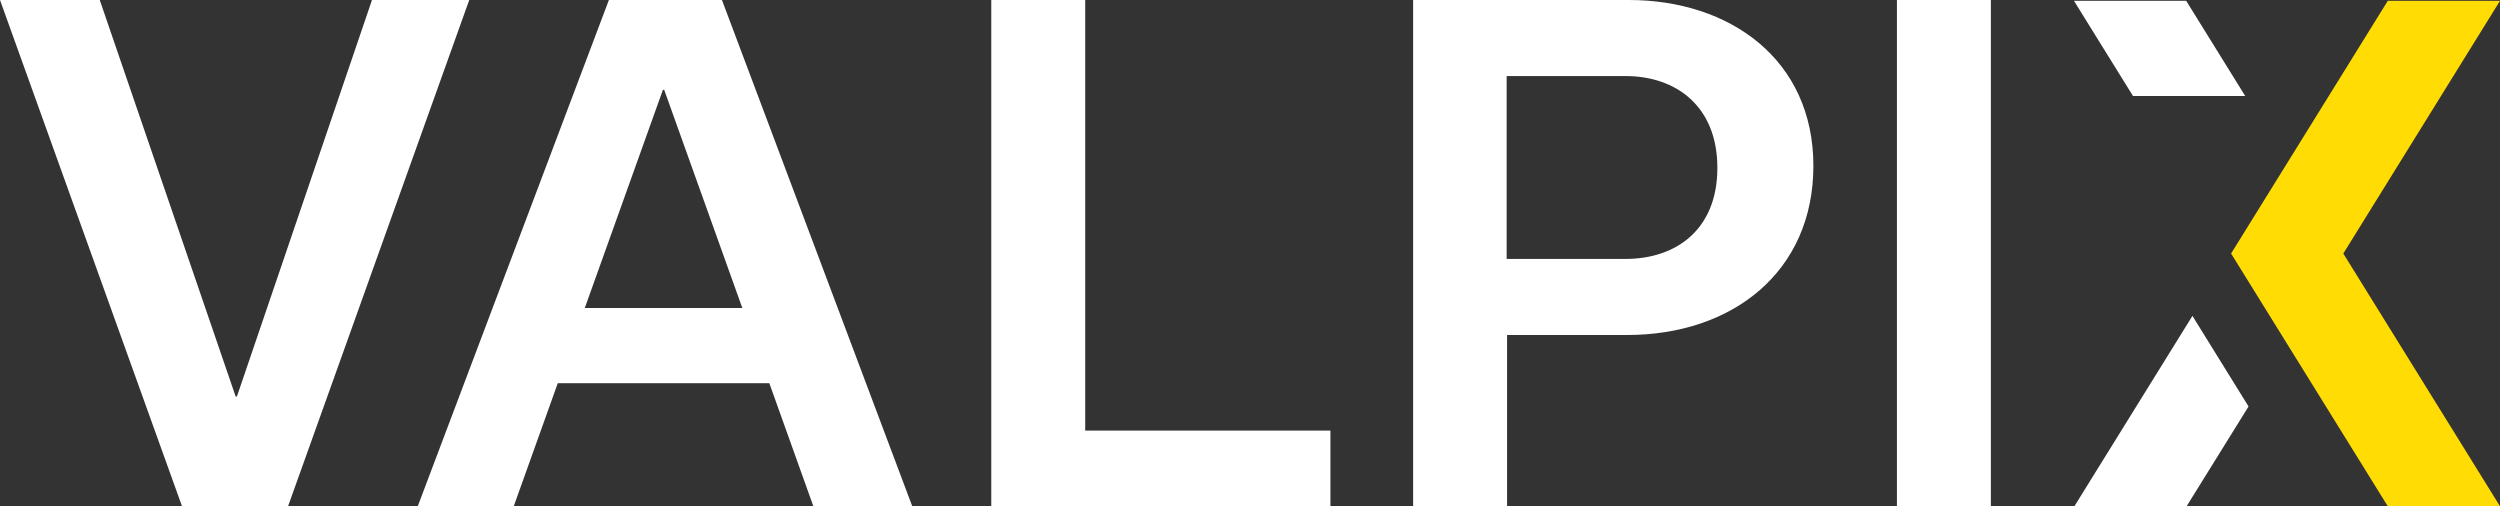
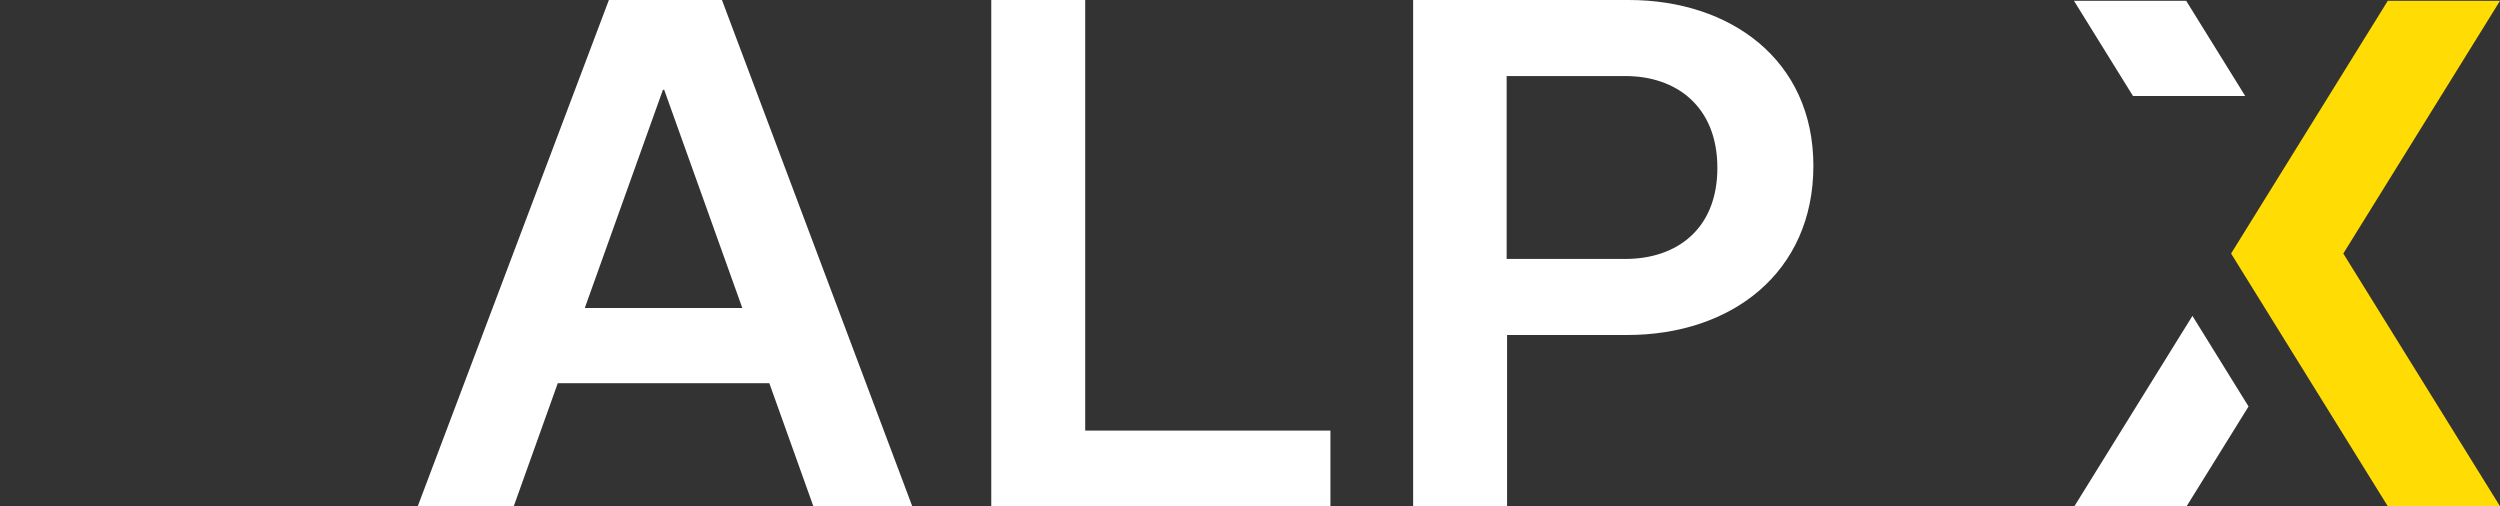
<svg xmlns="http://www.w3.org/2000/svg" version="1.1" viewBox="0 0 601.5 121.8">
  <rect x="0" y="0" width="601.5" height="121.8" fill="#333333" stroke="none" />
  <defs>
    <style> .cls-1 { fill: none; } .cls-2 { fill: #fff; } .cls-3 { fill: #ffdc04; } </style>
  </defs>
  <g>
    <g id="Ebene_1">
-       <path class="cls-2" d="M112.9,0l-43.7,122.1h-25.3L0,0h24l32.7,95.4h.3L89.5,0h23.4Z" />
      <path class="cls-2" d="M185.1,92.2h-50.9l-10.7,29.9h-23.1L146.5,0h27.2l45.9,122.1h-23.8l-10.7-29.9ZM178.6,74.1l-18.8-52.5h-.3l-18.8,52.5h37.8Z" />
      <path class="cls-2" d="M238.5,0h22.6v103.6h59v18.4h-81.6V0Z" />
      <path class="cls-2" d="M391.9,0C416.2,0,436.3,14.3,436.3,39.9s-19.6,40.7-44.8,40.7h-28.9v41.5h-22.6V0h52ZM391.1,62.3c12.1,0,22.1-7,22.1-21.9s-10-22.1-22.1-22.1h-28.6v44h28.6Z" />
-       <path class="cls-2" d="M456.4,122.1V0h22.6v122.1h-22.6Z" />
      <line class="cls-1" x1="658.8" y1="107.5" x2="658.7" y2="107.4" />
      <line class="cls-1" x1="678.2" y1="107.5" x2="678.2" y2="107.4" />
      <line class="cls-1" x1="678.3" y1="19.7" x2="678.2" y2="19.8" />
      <polygon class="cls-2" points="540.2 23.1 513.2 23.1 499 .2 526 .2 540.2 23.1" />
      <polygon class="cls-2" points="541 97.8 526.1 121.8 499.1 121.8 527.5 76 541 97.8" />
      <polygon class="cls-3" points="563.8 61 601.5 121.8 574.5 121.8 536.8 61 574.5 .2 601.5 .2 563.8 61" />
    </g>
  </g>
</svg>